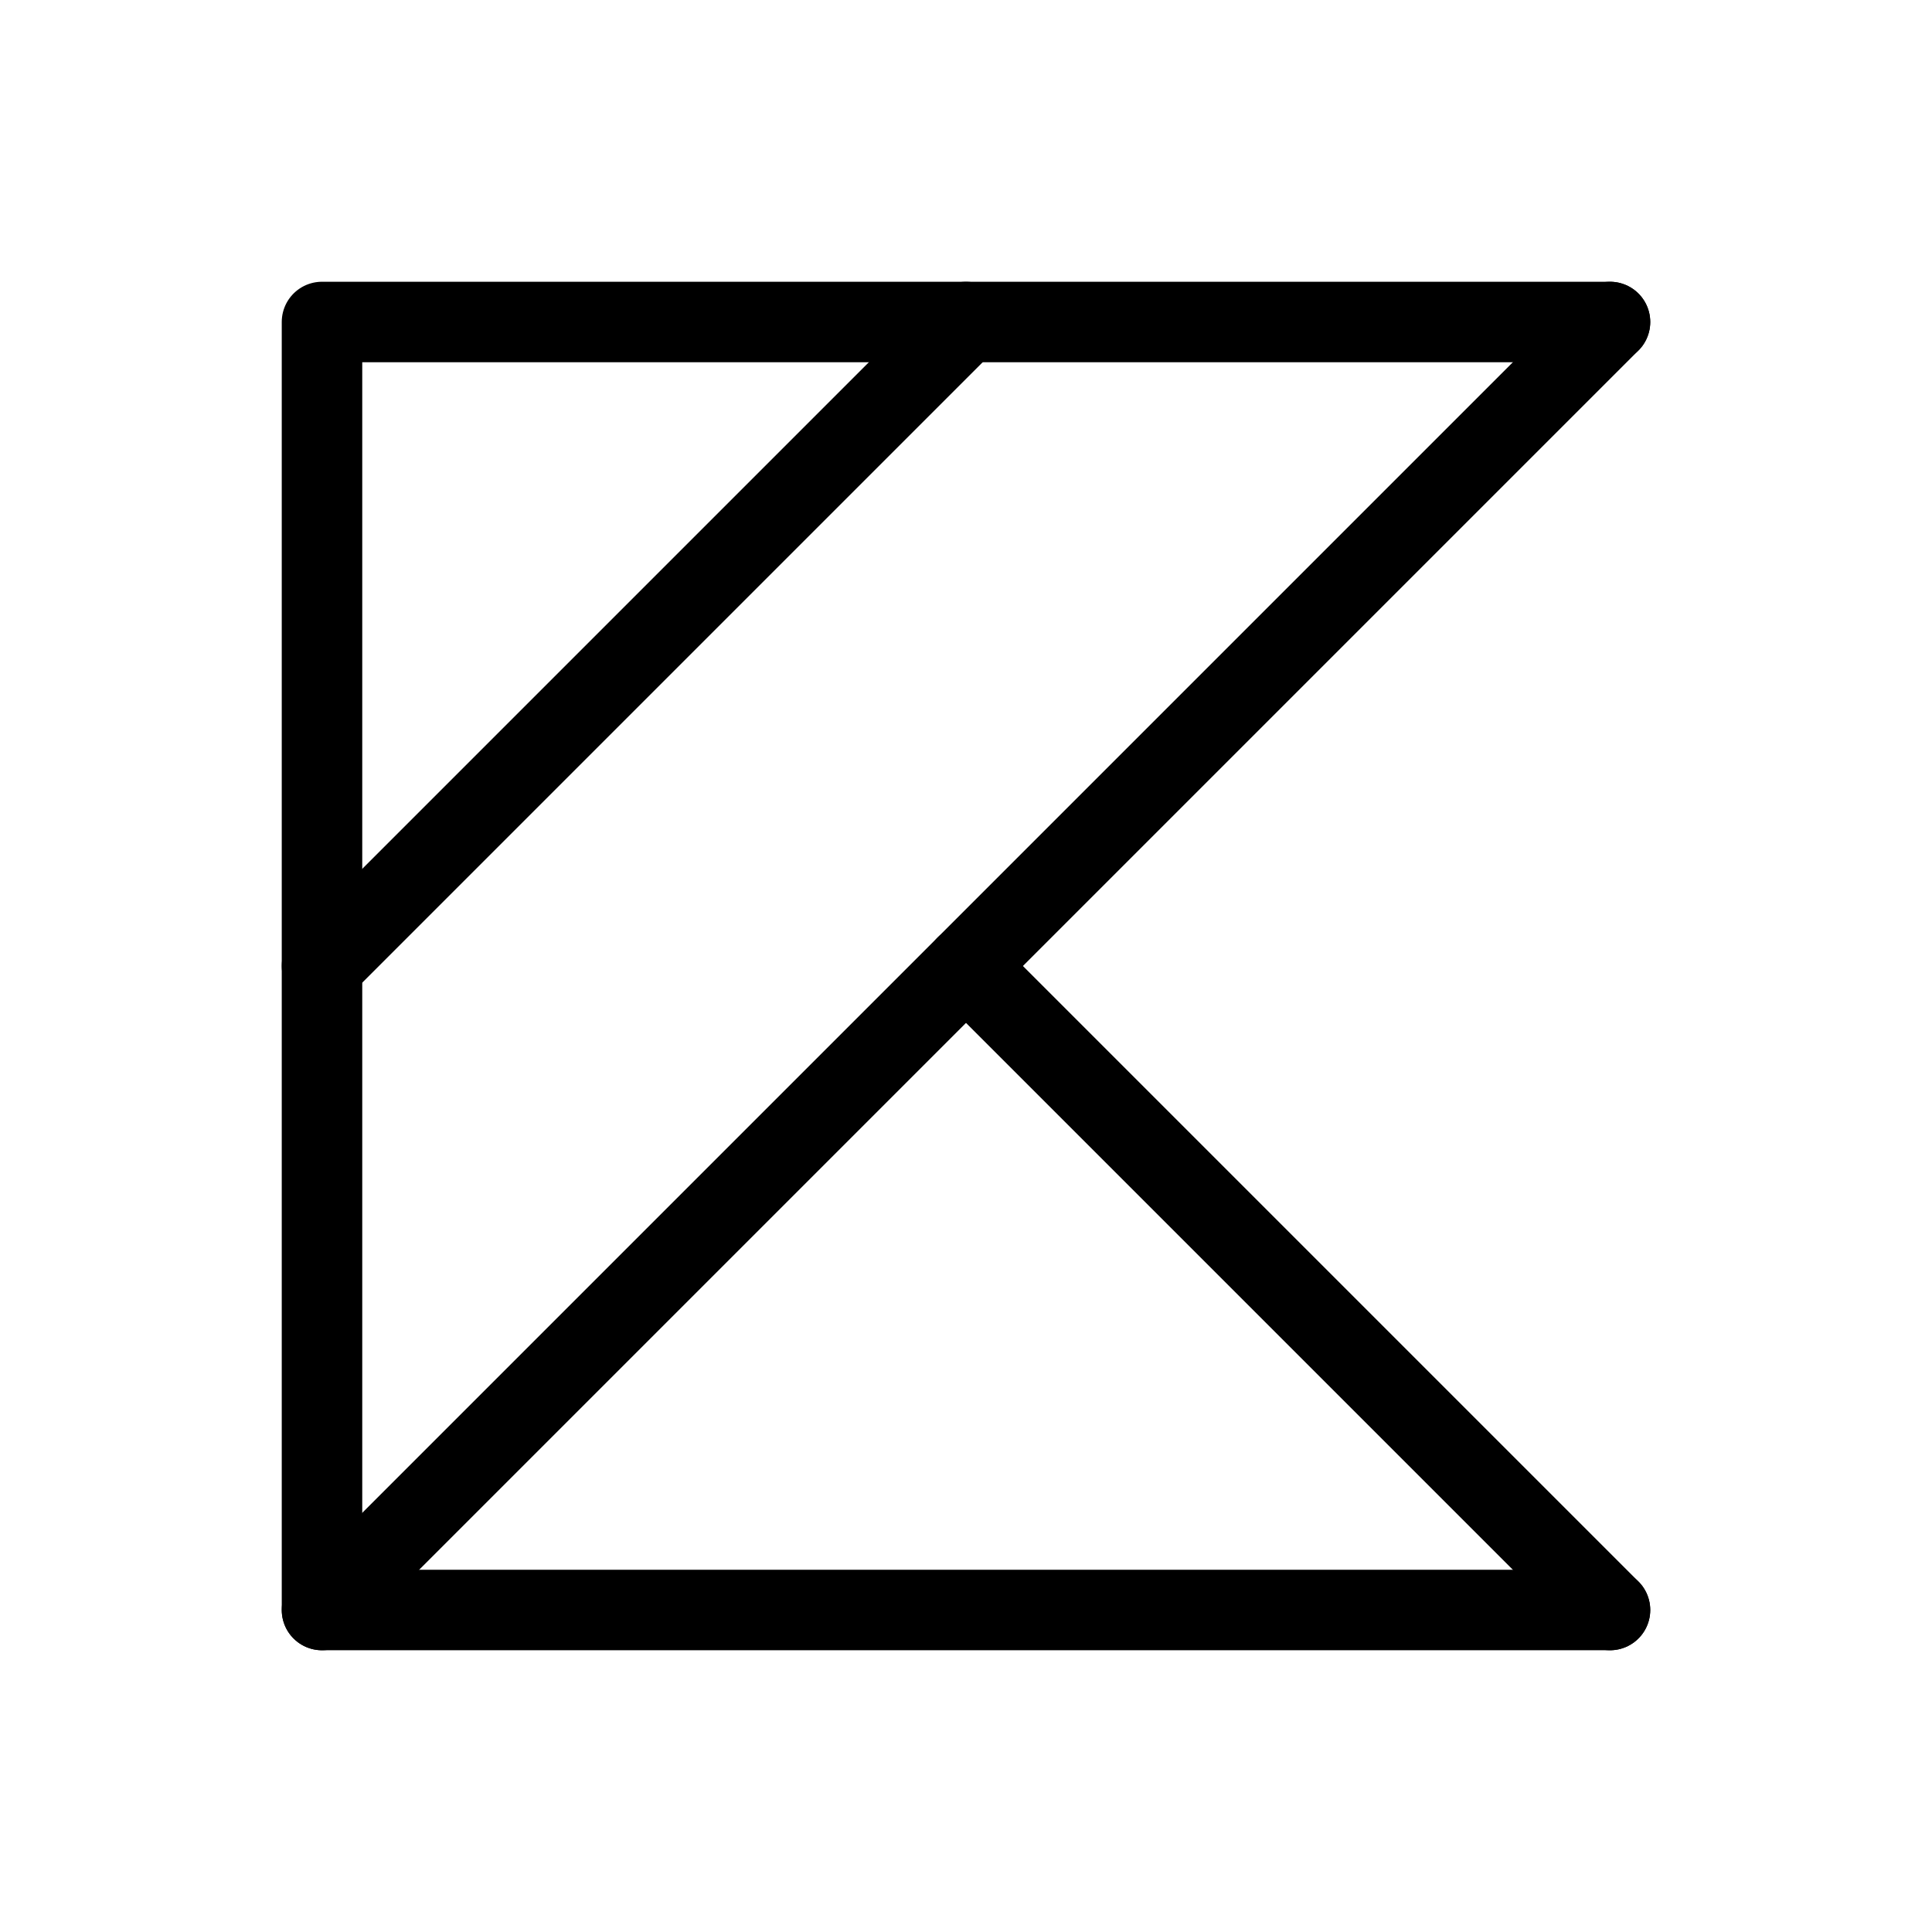
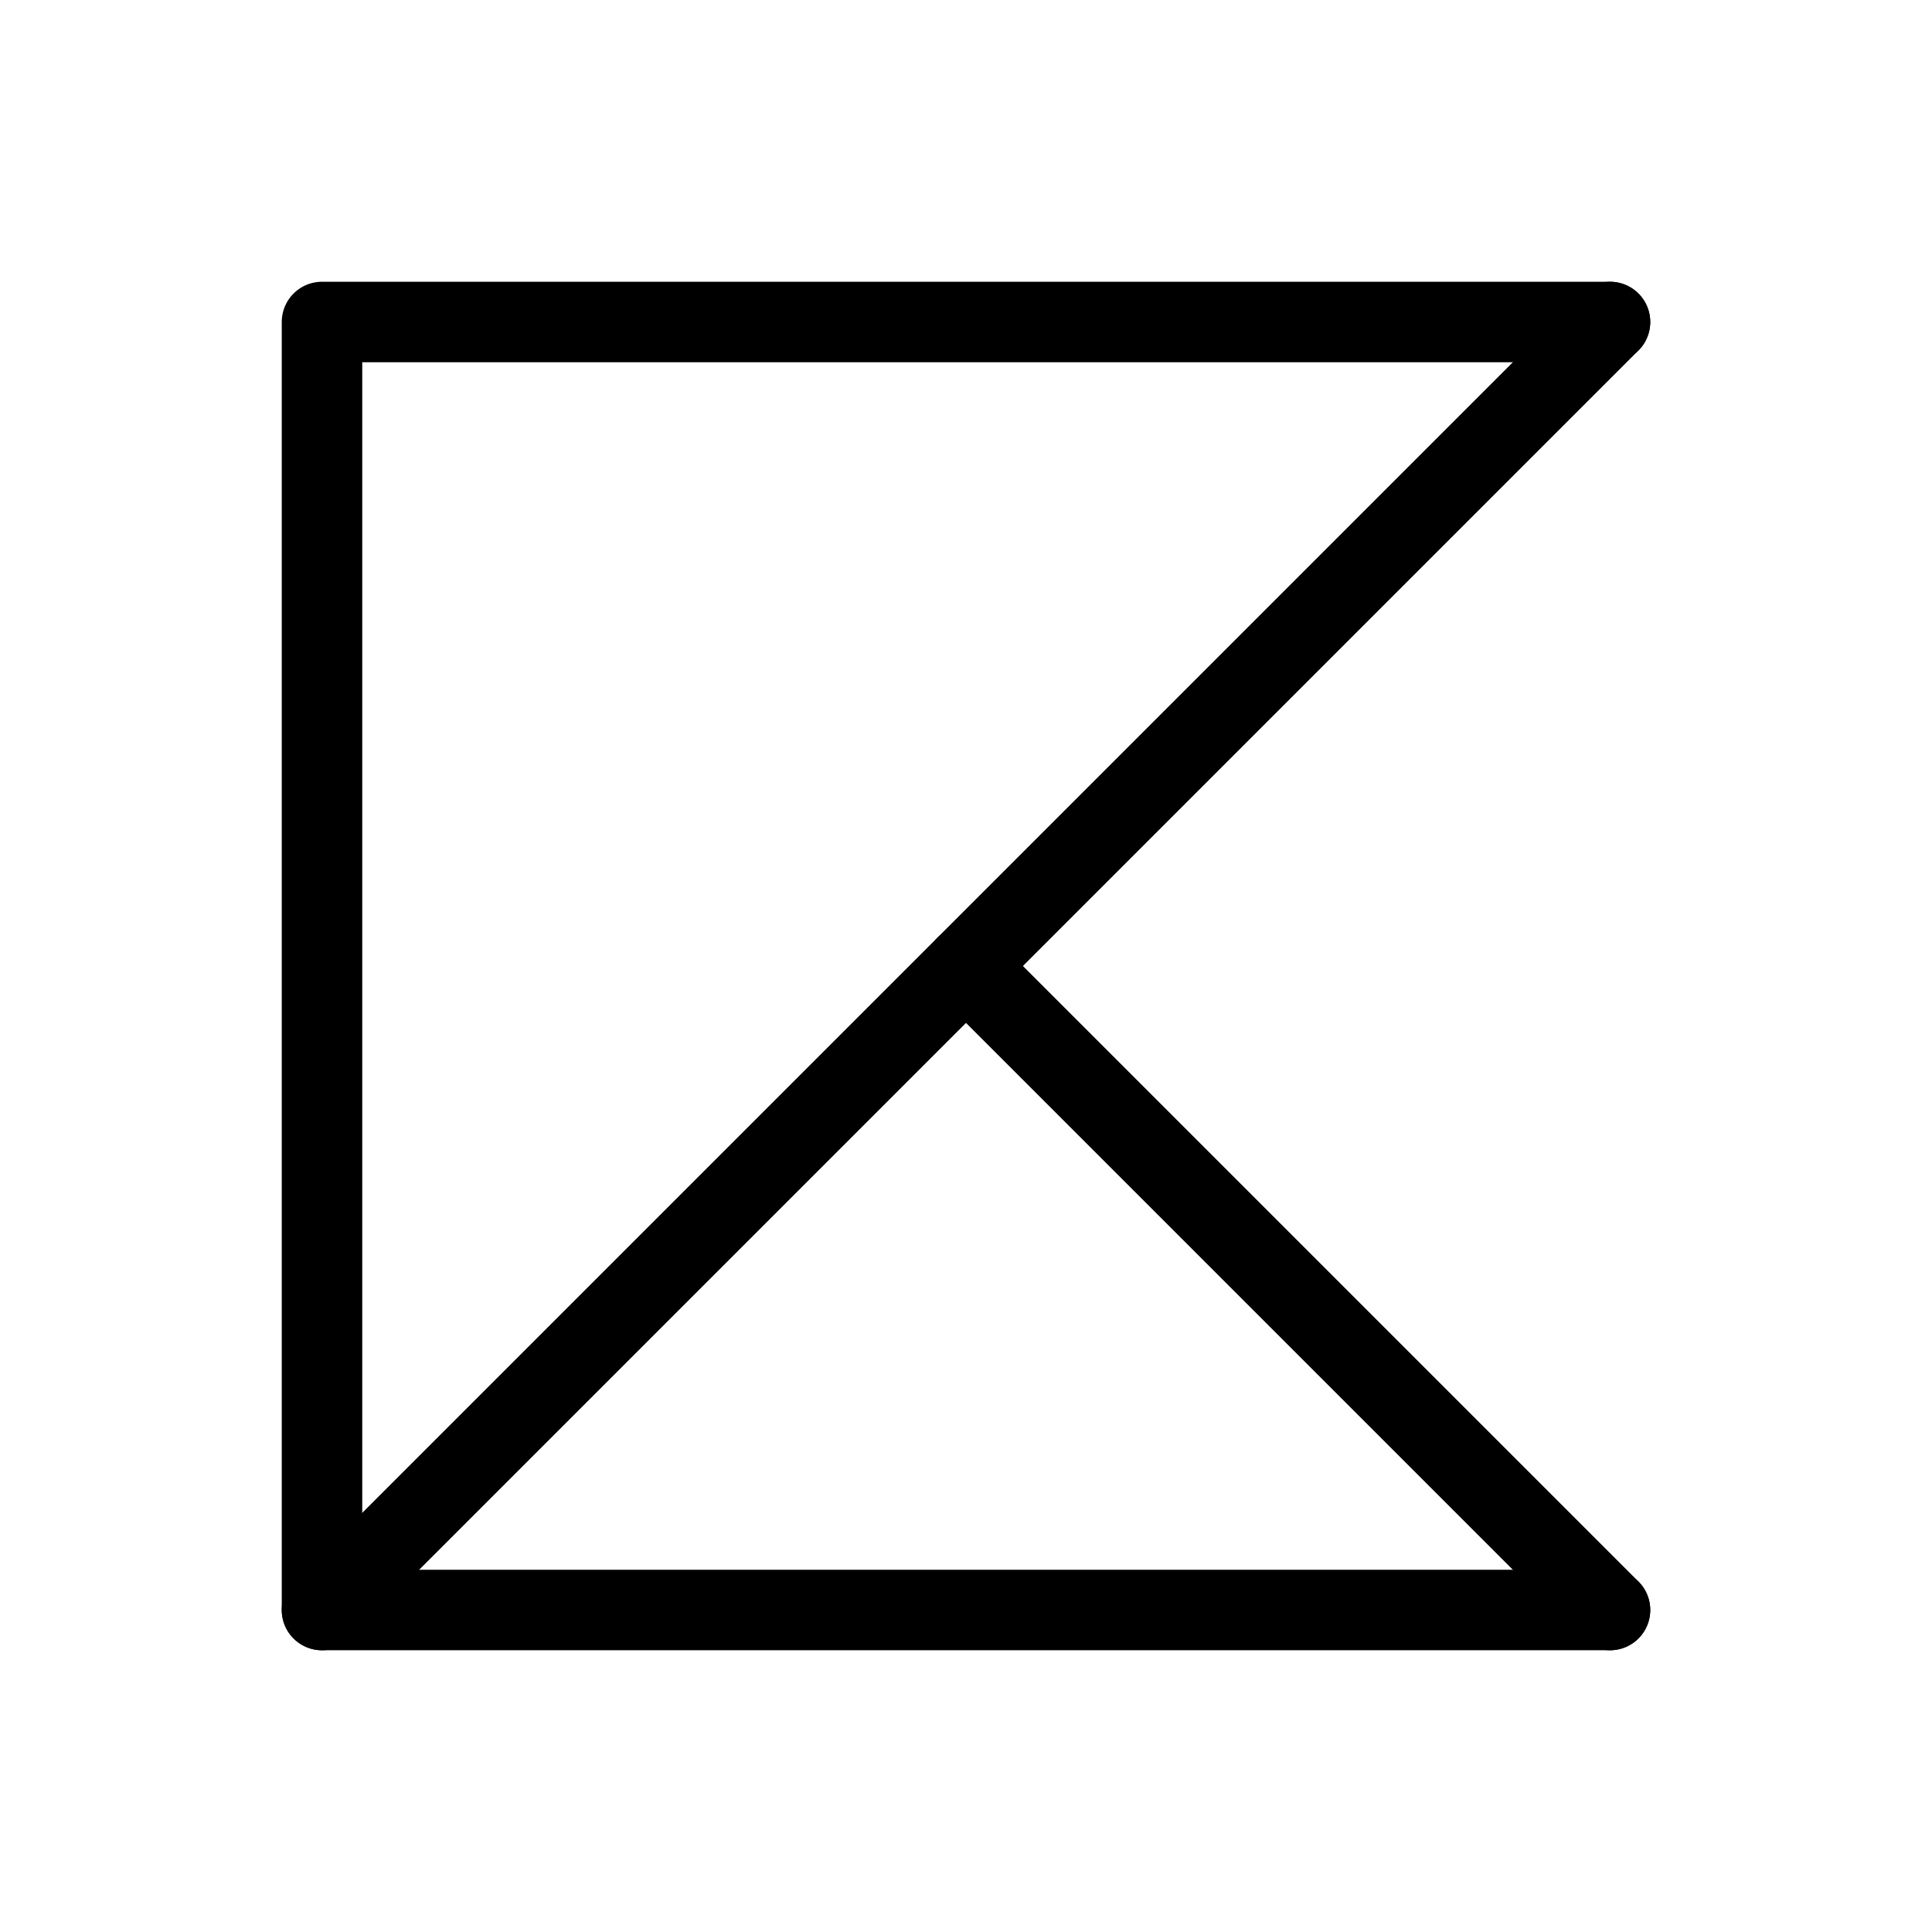
<svg xmlns="http://www.w3.org/2000/svg" class="icon icon-tabler icon-tabler-brand-kotlin" width="24" height="24" viewBox="0 0 24 24" stroke-width="1" stroke="currentColor" fill="none" stroke-linecap="round" stroke-linejoin="round">
  <path stroke="none" d="M0 0h24v24H0z" fill="none" />
  <path d="M20 20h-16v-16h16" />
  <line x1="4" y1="20" x2="20" y2="4" />
-   <path d="M4 12l8 -8" />
  <line x1="12" y1="12" x2="20" y2="20" />
</svg>